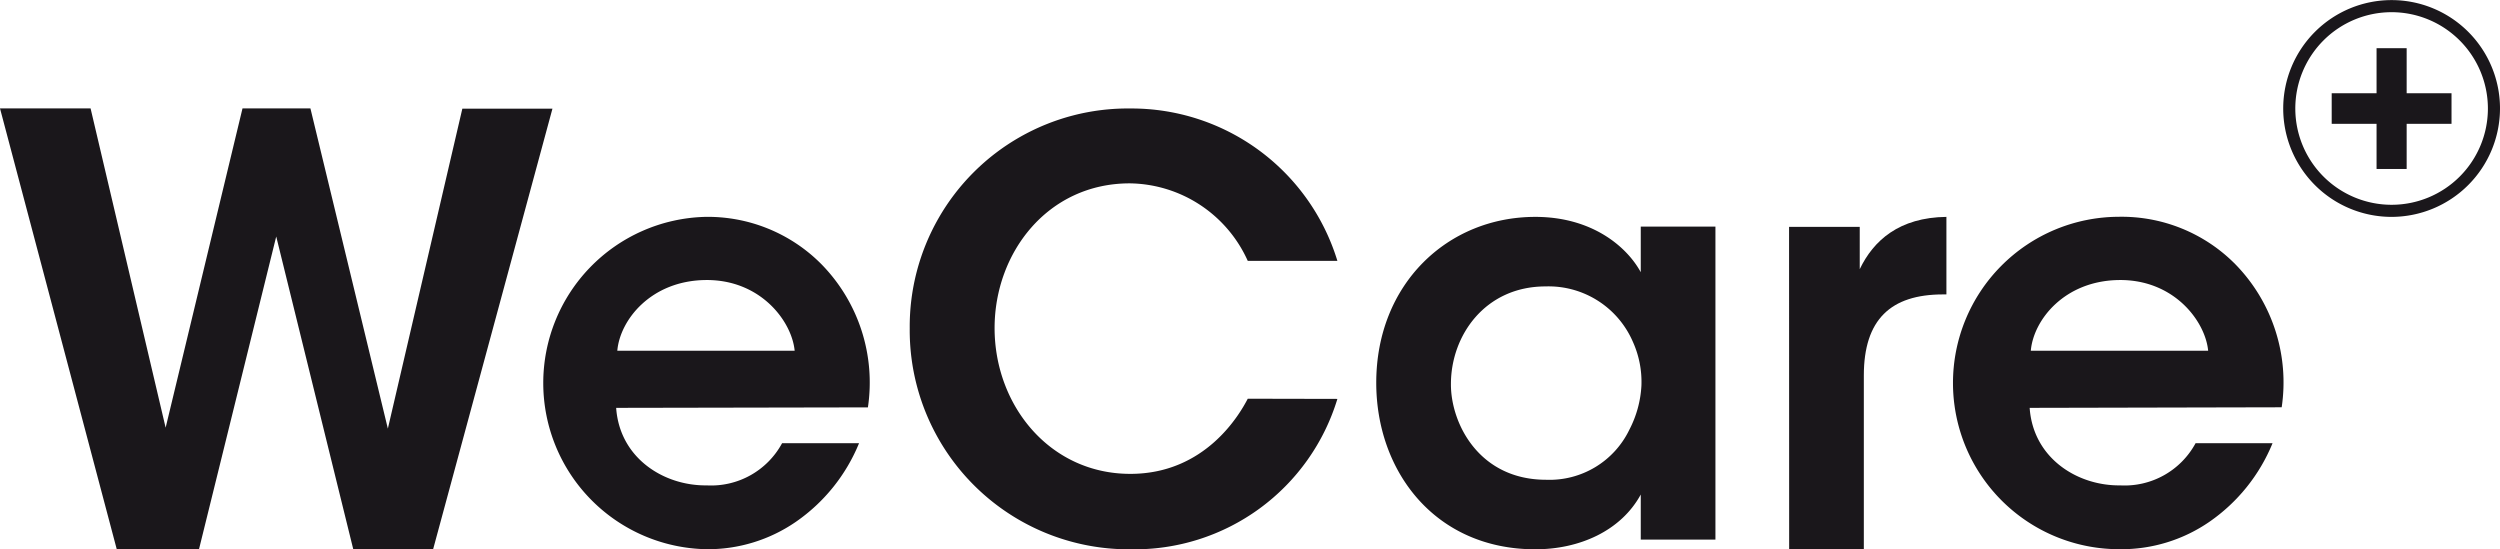
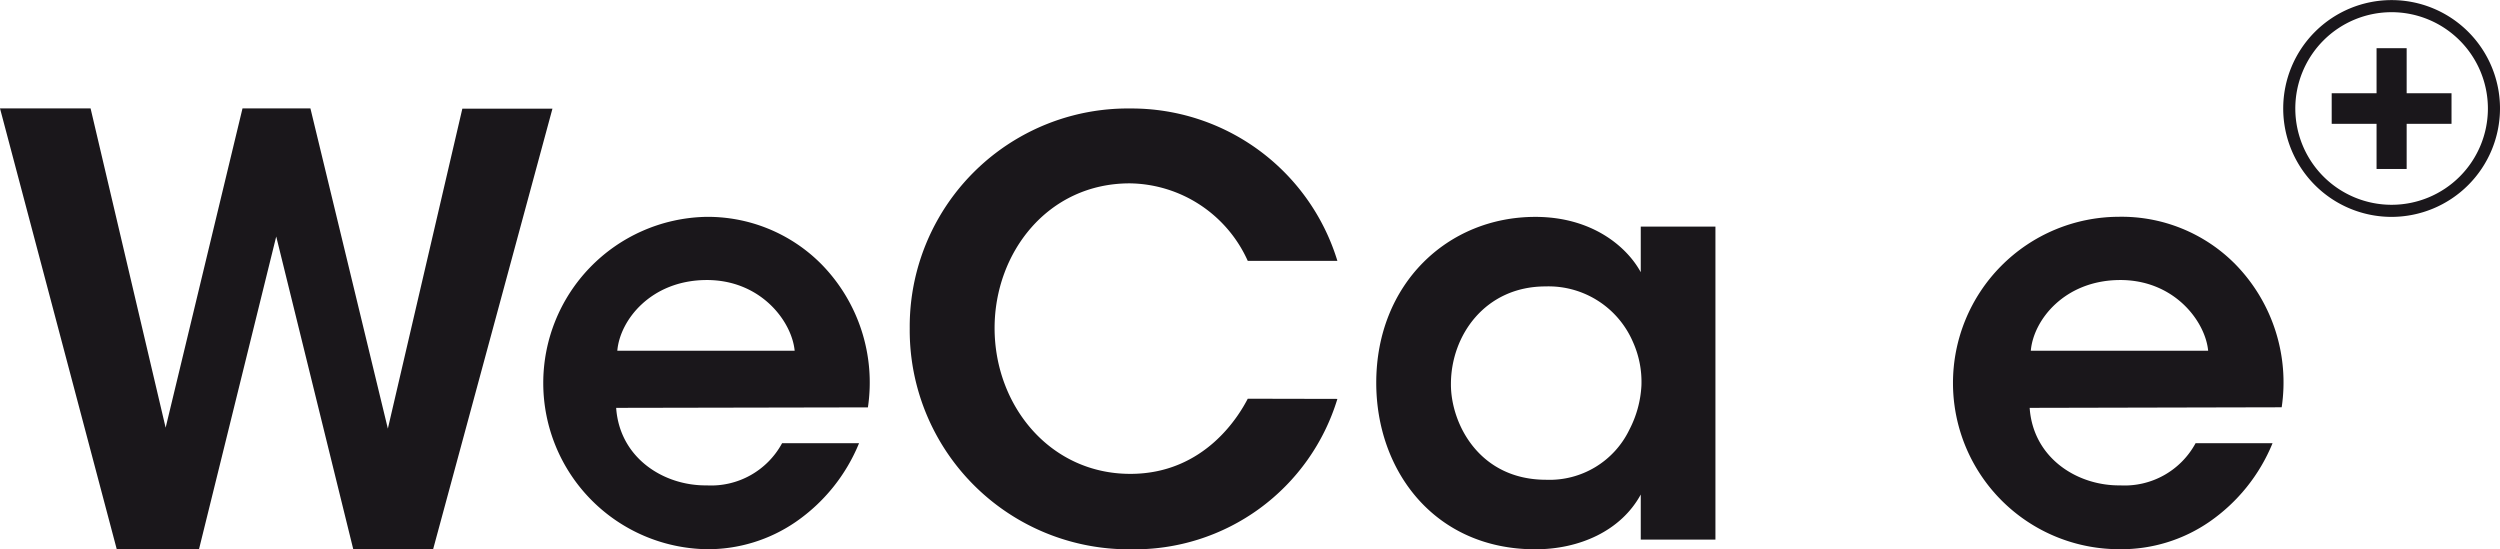
<svg xmlns="http://www.w3.org/2000/svg" viewBox="0 0 262.47 57.67">
  <defs>
    <style>.cls-1{fill:#1a171b;}</style>
  </defs>
  <title>Logo Home Black</title>
  <g id="Calque_2" data-name="Calque 2">
    <g id="Calque_1-2" data-name="Calque 1">
      <path class="cls-1" d="M251.09,22.77a11.38,11.38,0,1,1,11.38-11.38A11.4,11.4,0,0,1,251.09,22.77Zm0-21.49A10.11,10.11,0,1,0,261.2,11.38,10.12,10.12,0,0,0,251.09,1.28Z" />
      <path class="cls-1" d="M252.67,9.79h4.71V13h-4.71v4.74h-3.16V13H244.8V9.79h4.71V5.06h3.16Z" />
      <path class="cls-1" d="M0,11.38H9.51l7.88,33.52,8.07-33.52h7.13L40.72,45l7.82-33.59H58L45.47,57.67H37.09L29,24.83,20.89,57.67H12.26Z" />
      <path class="cls-1" d="M64.69,42.82c.36,5.27,5,8.2,9.52,8.14a8.47,8.47,0,0,0,7.9-4.43h8.08a18.56,18.56,0,0,1-6.64,8.26,16.28,16.28,0,0,1-9.4,2.87A17.45,17.45,0,0,1,74,22.77a16.78,16.78,0,0,1,12.27,5,17.74,17.74,0,0,1,4.85,15Zm18.74-6c-.3-3.11-3.59-7.48-9.34-7.42s-9,4.19-9.28,7.42Z" />
      <path class="cls-1" d="M140.41,41.88a22.26,22.26,0,0,1-21.67,15.79,23,23,0,0,1-23.23-23.2,22.9,22.9,0,0,1,23.17-23.08,22.6,22.6,0,0,1,21.73,16H131a13.77,13.77,0,0,0-12.39-8.14c-8.62,0-14.19,7.29-14.19,15.19,0,8.14,5.81,15.31,14.25,15.31,7.9,0,11.49-6.27,12.33-7.89Z" />
      <path class="cls-1" d="M180.1,56.65h-7.84V51.92c-2.09,3.83-6.46,5.75-11.07,5.75-10.54,0-16.7-8.2-16.7-17.48,0-10.36,7.48-17.42,16.7-17.42,6,0,9.64,3.17,11.07,5.81V23.79h7.84ZM152.33,40.37c0,4.07,2.93,10,10,10a9.3,9.3,0,0,0,8.74-5.27,11.29,11.29,0,0,0,1.26-4.61,10.23,10.23,0,0,0-.9-4.61,9.64,9.64,0,0,0-9.16-5.81c-6.35,0-9.94,5.15-9.94,10.24Z" />
-       <path class="cls-1" d="M187.83,23.82h7.42v4.44c1.44-3,4.13-5.43,9.1-5.49v8.14H204c-5.51,0-8.32,2.65-8.32,8.51V57.67h-7.84Z" />
      <path class="cls-1" d="M213.09,42.82c.36,5.27,5,8.2,9.52,8.14a8.47,8.47,0,0,0,7.9-4.43h8.08a18.56,18.56,0,0,1-6.64,8.26,16.28,16.28,0,0,1-9.4,2.87,17.45,17.45,0,0,1-.12-34.9,16.78,16.78,0,0,1,12.27,5,17.74,17.74,0,0,1,4.85,15Zm18.74-6c-.3-3.11-3.59-7.48-9.34-7.42s-9,4.19-9.28,7.42Z" />
    </g>
  </g>
</svg>